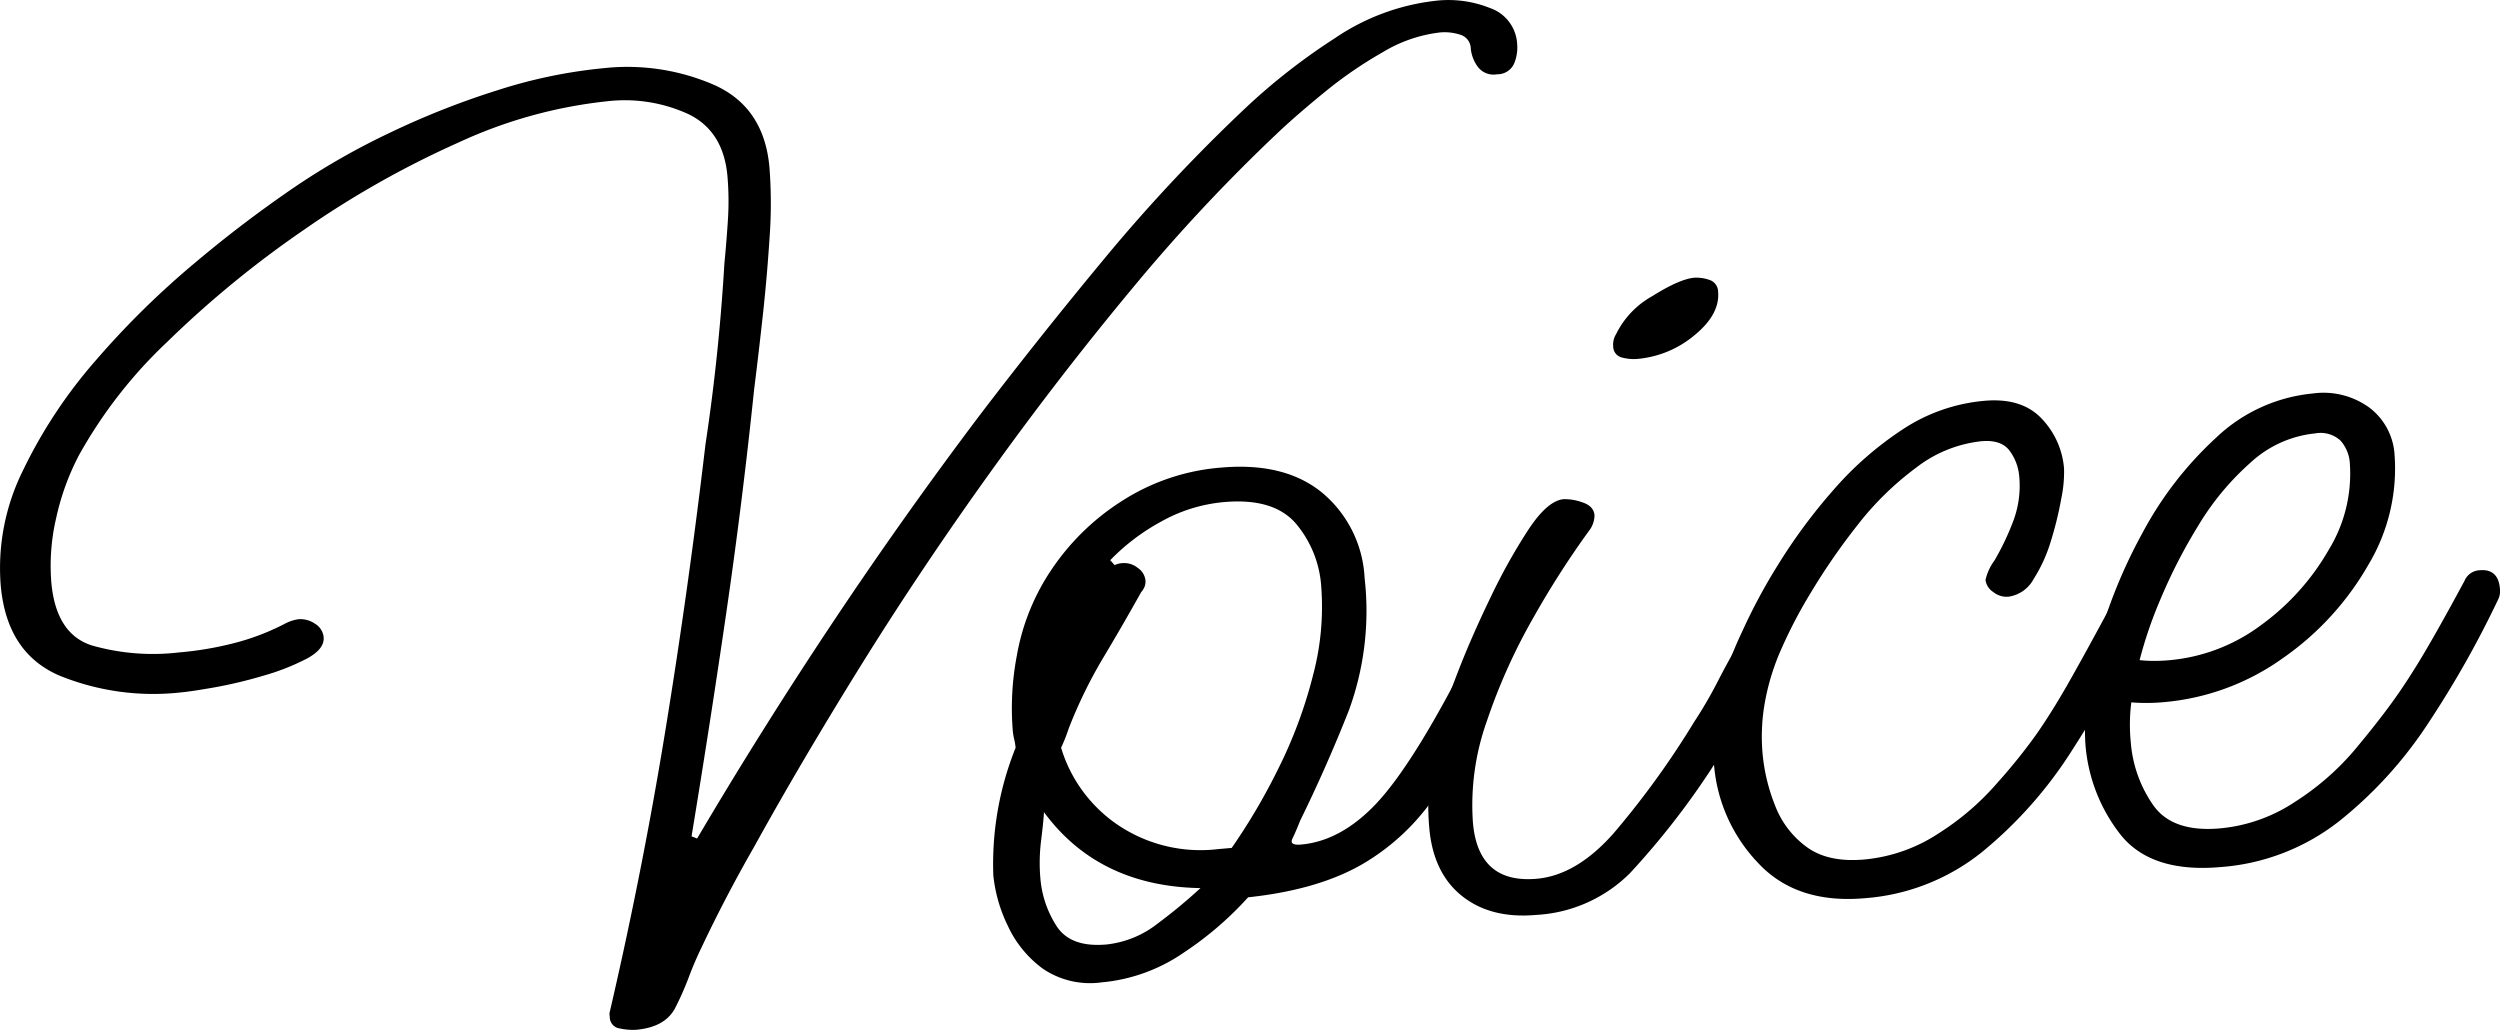
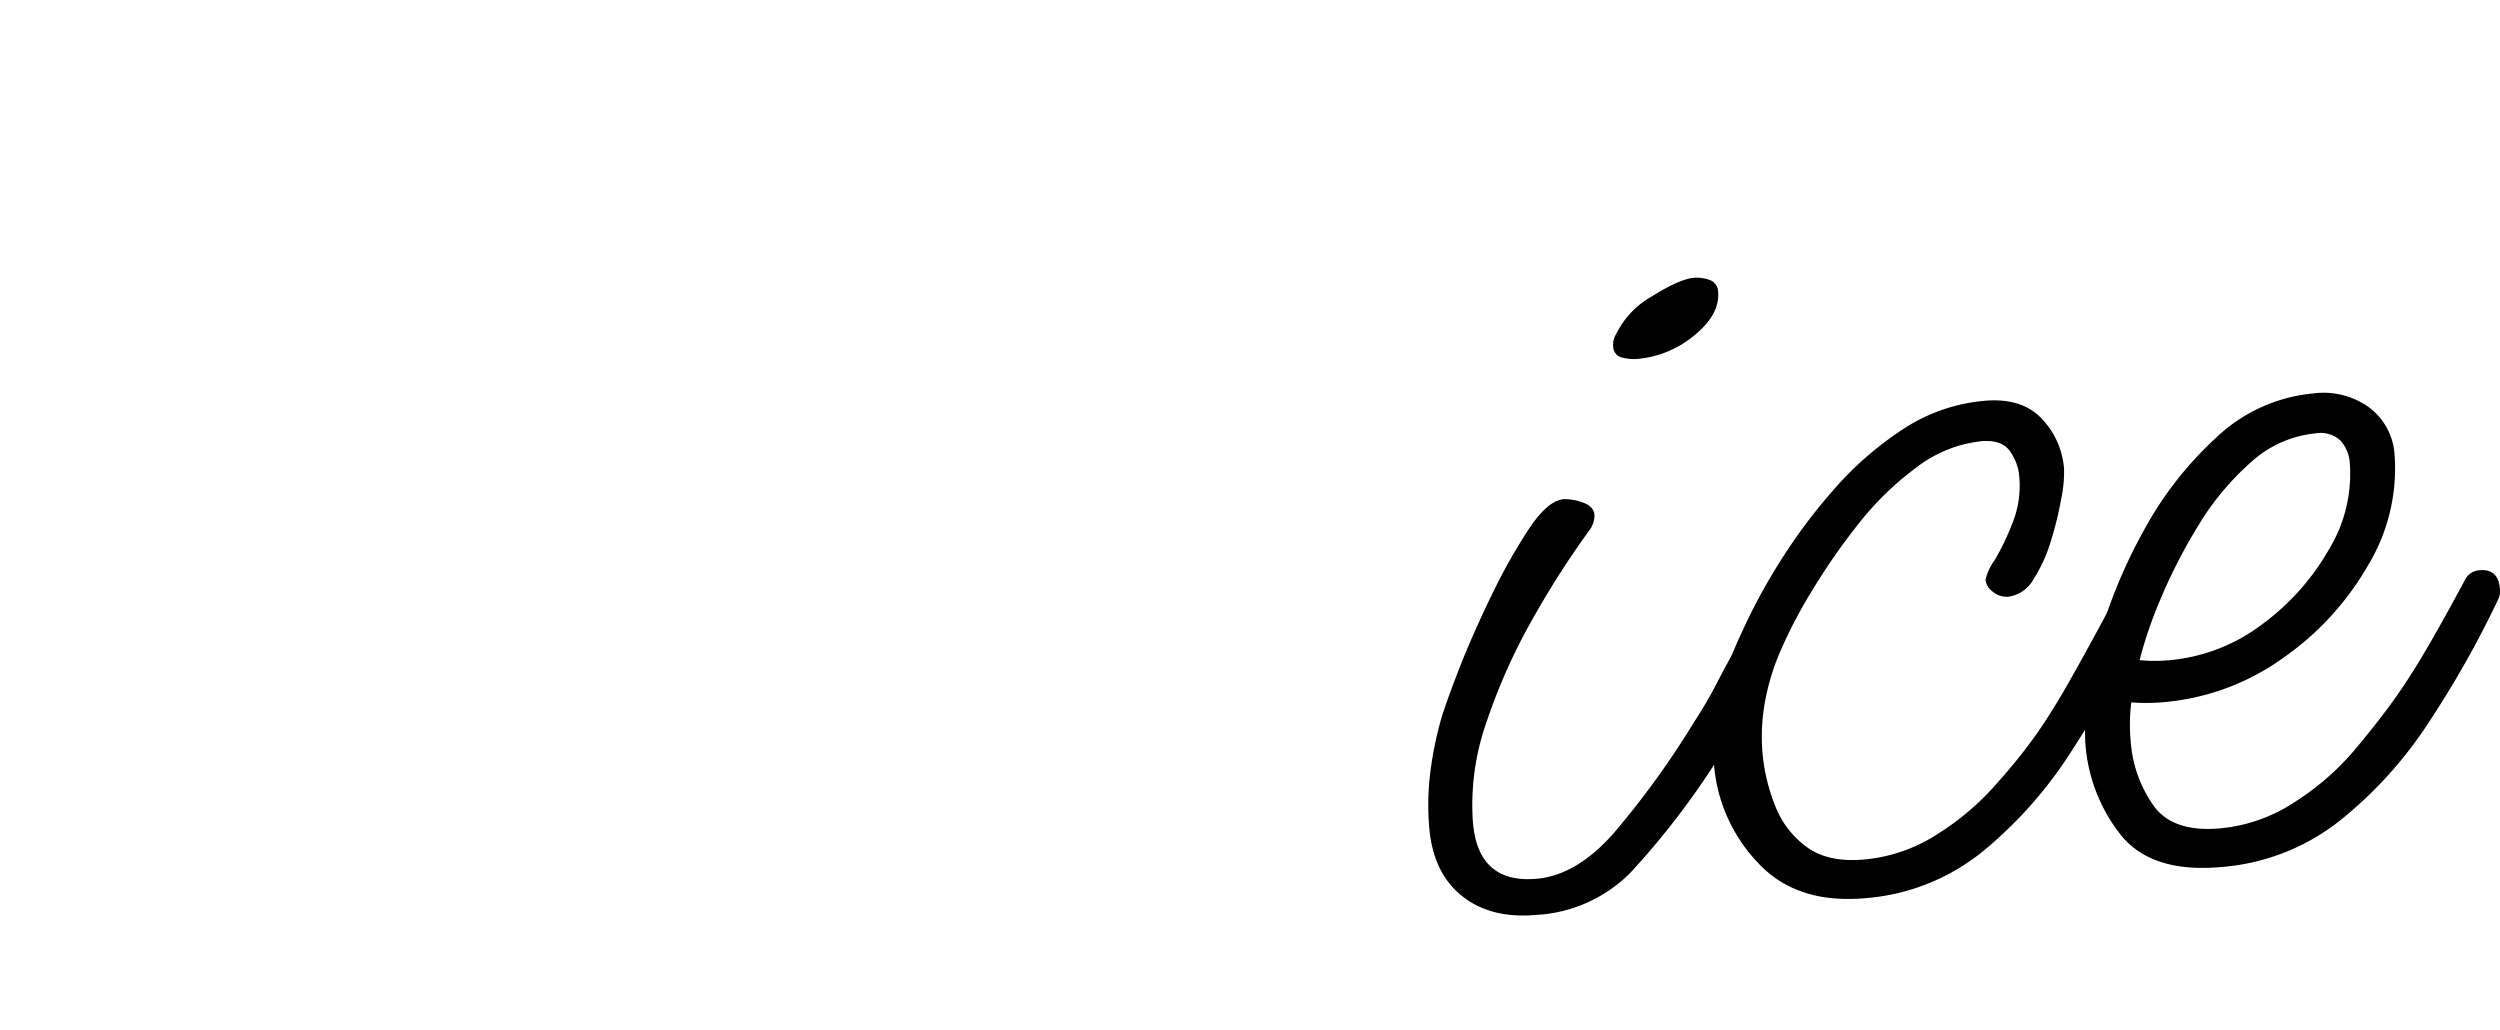
<svg xmlns="http://www.w3.org/2000/svg" id="レイヤー_1" data-name="レイヤー 1" width="326.162" height="134.366" viewBox="0 0 326.162 134.366">
-   <path d="M844.2,580.058a7.851,7.851,0,0,1-2.109-.164,1.5,1.5,0,0,1-1.348-1.454l-.046-.519q4.309-18.526,7.319-37.028t5.21-37.194q.885-5.837,1.5-11.737t.97-11.865q.276-2.814.46-5.713a38.035,38.035,0,0,0-.059-5.667q-.516-5.886-5.073-8.108a19.912,19.912,0,0,0-10.619-1.688,61.4,61.4,0,0,0-19.34,5.356,123.258,123.258,0,0,0-20.289,11.462,134.218,134.218,0,0,0-17.75,14.555,61.177,61.177,0,0,0-11.533,14.8,32.4,32.4,0,0,0-2.956,8.113,27.311,27.311,0,0,0-.657,8.435q.591,6.754,5.26,8.265a29.047,29.047,0,0,0,11.425.92,43.5,43.5,0,0,0,7.308-1.25,31.03,31.03,0,0,0,6.667-2.59,5.529,5.529,0,0,1,1.529-.483,3.349,3.349,0,0,1,2.233.59,2.317,2.317,0,0,1,1.111,1.735q.136,1.558-2.2,2.811a30.125,30.125,0,0,1-5.738,2.247,59.008,59.008,0,0,1-6.411,1.521q-3.009.525-4.22.631a32.472,32.472,0,0,1-15.9-2.187q-6.9-2.971-7.665-11.808a28.573,28.573,0,0,1,2.884-14.912,63.887,63.887,0,0,1,9.477-14.355,111.715,111.715,0,0,1,12.934-12.738,160.548,160.548,0,0,1,13.257-10.06,93.048,93.048,0,0,1,12.136-6.909,106.022,106.022,0,0,1,14.169-5.6,65.481,65.481,0,0,1,13.886-2.873,28.378,28.378,0,0,1,14.419,2.229q6.448,2.928,7.133,10.72a61.247,61.247,0,0,1,.017,9.161q-.333,5.178-.917,10.464t-1.1,9.347q-1.516,14.621-3.641,29.2t-4.522,29.105l.723.286q8.357-14.168,17.614-28.069t19.264-27.166q7.986-10.469,16.591-20.823a218.165,218.165,0,0,1,18.443-19.59,81.205,81.205,0,0,1,11.277-8.753,29.142,29.142,0,0,1,13.53-4.935,14.574,14.574,0,0,1,6.718.982,5.258,5.258,0,0,1,3.557,4.75,5.4,5.4,0,0,1-.394,2.478,2.376,2.376,0,0,1-2.232,1.418,2.563,2.563,0,0,1-2.531-1,4.857,4.857,0,0,1-.9-2.365,1.911,1.911,0,0,0-1.379-1.8,6.578,6.578,0,0,0-2.643-.292,18.575,18.575,0,0,0-7.455,2.573,54.54,54.54,0,0,0-7.573,5.2q-3.584,2.931-5.84,5.049a225.709,225.709,0,0,0-19.234,20.531q-9.556,11.484-18.577,24.052t-16.826,25.12q-7.8,12.553-13.979,23.737-3.786,6.613-6.876,13.167-.888,1.824-1.666,3.9a37.945,37.945,0,0,1-1.824,4.087Q847.841,579.736,844.2,580.058Z" transform="translate(-761.188 -445.71)" />
-   <path d="M904.918,573.873a10.96,10.96,0,0,1-7.66-1.772,14.415,14.415,0,0,1-4.592-5.621,19.52,19.52,0,0,1-1.883-6.553,40.619,40.619,0,0,1,2.906-16.66,8.341,8.341,0,0,0-.185-1.119,7.807,7.807,0,0,1-.185-1.118,36.466,36.466,0,0,1,.537-9.82,28.943,28.943,0,0,1,4.6-11.31,31.2,31.2,0,0,1,9.255-8.925,27.942,27.942,0,0,1,12.8-4.262q8.314-.726,13.2,3.3a15.476,15.476,0,0,1,5.511,11.123,37.744,37.744,0,0,1-2.066,17.285q-2.93,7.413-6.337,14.341c-.381.967-.719,1.751-1.015,2.358s.076.865,1.115.775q5.022-.44,9.509-5.021t10.918-16.837a7.282,7.282,0,0,1,.918-1.476,2.124,2.124,0,0,1,1.513-.656l.347-.03q1.9-.166,2.448,2.054a2.81,2.81,0,0,1-.24,1.243,102.386,102.386,0,0,1-7.595,13.929A29.363,29.363,0,0,1,939,558.413q-5.815,3.389-14.977,4.364a43.836,43.836,0,0,1-8.359,7.19A22.387,22.387,0,0,1,904.918,573.873Zm.616-4.94a13.026,13.026,0,0,0,6.738-2.771,67.962,67.962,0,0,0,5.533-4.586q-13.287-.232-20.414-9.907-.069,1.229-.374,3.7a23.2,23.2,0,0,0-.1,4.895,13.537,13.537,0,0,0,2.12,6.272Q900.857,569.344,905.534,568.933Zm14.618-12.449,1.731-.151a80.309,80.309,0,0,0,6.151-10.486,60.115,60.115,0,0,0,4.448-12,34.669,34.669,0,0,0,1.086-11.527,14.18,14.18,0,0,0-3.348-8.346q-2.909-3.32-9.317-2.762a20.427,20.427,0,0,0-8.241,2.554,27.467,27.467,0,0,0-6.628,5.029l.58.648a2.447,2.447,0,0,1,1.024-.264,2.8,2.8,0,0,1,1.974.612,2.243,2.243,0,0,1,1.009,1.569,1.958,1.958,0,0,1-.1.882,2.728,2.728,0,0,1-.459.738q-2.568,4.588-5,8.641a61.454,61.454,0,0,0-4.438,9.114,23.8,23.8,0,0,1-1,2.531,18.653,18.653,0,0,0,7.427,10.083A19.307,19.307,0,0,0,920.152,556.484Z" transform="translate(-761.188 -445.71)" />
  <path d="M961.566,565.077q-5.889.516-9.64-2.473t-4.267-8.875a34.02,34.02,0,0,1,.094-6.9,45.92,45.92,0,0,1,1.322-6.835q.522-1.962,2.3-6.571t4.291-9.8a75.384,75.384,0,0,1,4.981-8.9q2.466-3.705,4.547-3.889a6.68,6.68,0,0,1,2.391.4q1.522.483,1.632,1.691a3.4,3.4,0,0,1-.542,1.793,116.893,116.893,0,0,0-7.374,11.465,76.118,76.118,0,0,0-6.138,13.627,32.576,32.576,0,0,0-1.808,13.247q.7,7.968,8.319,7.3,5.194-.455,10.039-5.939a112.625,112.625,0,0,0,10.508-14.532,56.728,56.728,0,0,0,2.962-5.059q1.263-2.466,2.328-4.3a3.653,3.653,0,0,1,2.491-1.441q2.079-.182,2.215,1.377.167,1.908-2.241,6.3t-5.477,9.205a102.223,102.223,0,0,1-10.672,13.675A18.746,18.746,0,0,1,961.566,565.077Zm13.2-72.535a6.027,6.027,0,0,1-1.936-.18,1.477,1.477,0,0,1-1.176-1.467,2.543,2.543,0,0,1,.383-1.6,11.43,11.43,0,0,1,4.716-4.95q3.555-2.229,5.462-2.4a5.068,5.068,0,0,1,1.943.266,1.635,1.635,0,0,1,1.183,1.555q.258,2.948-3.081,5.68A13.426,13.426,0,0,1,974.768,492.542Z" transform="translate(-761.188 -445.71)" />
  <path d="M1004.481,562.894q-9.006.787-14.024-4.707a20.955,20.955,0,0,1-5.64-12.6,28.078,28.078,0,0,1,.621-8.867,40.574,40.574,0,0,1,2.932-8.372,74.824,74.824,0,0,1,4.8-8.972,71.939,71.939,0,0,1,7.18-9.7,43.69,43.69,0,0,1,9.077-7.949A22.962,22.962,0,0,1,1020.1,498q4.847-.425,7.445,2.315a10.608,10.608,0,0,1,2.93,6.551,16.827,16.827,0,0,1-.36,3.87,45.453,45.453,0,0,1-1.349,5.529,19.8,19.8,0,0,1-2.268,5,4.429,4.429,0,0,1-3.289,2.295,2.8,2.8,0,0,1-1.974-.613,2.22,2.22,0,0,1-1.009-1.57,6.768,6.768,0,0,1,1.173-2.546,33.616,33.616,0,0,0,2.362-4.919,13.049,13.049,0,0,0,.871-6.01,6.553,6.553,0,0,0-1.257-3.38q-1.089-1.476-3.686-1.248a16.825,16.825,0,0,0-8.512,3.45,39.305,39.305,0,0,0-7.636,7.474,84.145,84.145,0,0,0-6.042,8.732,61.869,61.869,0,0,0-3.89,7.408,30.2,30.2,0,0,0-2.116,6.729,25.2,25.2,0,0,0-.354,6.925,24.133,24.133,0,0,0,1.645,6.838,11.949,11.949,0,0,0,4.137,5.4q2.794,2.027,7.472,1.616a21.1,21.1,0,0,0,9.818-3.478,34.5,34.5,0,0,0,7.625-6.6,72.317,72.317,0,0,0,5.114-6.381q1.935-2.788,3.98-6.369t5.2-9.443a2.256,2.256,0,0,1,1.972-1.394q2.424-.211,2.652,2.386a2.48,2.48,0,0,1-.224,1.416q-4.026,7.859-9.018,15.624a55.45,55.45,0,0,1-11.591,13.143A27.679,27.679,0,0,1,1004.481,562.894Z" transform="translate(-761.188 -445.71)" />
  <path d="M1050.9,558.832q-9.006.788-13.019-4.184a21.736,21.736,0,0,1-4.634-12.073,37.571,37.571,0,0,1,1.515-12.611,66.787,66.787,0,0,1,5.953-14.745,46.575,46.575,0,0,1,9.643-12.448,21.2,21.2,0,0,1,12.588-5.727,10.149,10.149,0,0,1,7.409,1.882,8.334,8.334,0,0,1,3.237,6.087,24.415,24.415,0,0,1-3.448,14.438,37.47,37.47,0,0,1-11.155,12.146,31.3,31.3,0,0,1-15.555,5.724c-.693.061-1.388.094-2.086.1s-1.4-.022-2.1-.078a23.28,23.28,0,0,0-.065,5.242,16.559,16.559,0,0,0,2.892,8.124q2.5,3.621,8.733,3.075a21.09,21.09,0,0,0,9.819-3.476,34.53,34.53,0,0,0,7.625-6.6q3-3.576,5.027-6.374t4.154-6.384q2.127-3.59,5.281-9.45a2.256,2.256,0,0,1,1.973-1.394q2.423-.212,2.652,2.385a2.469,2.469,0,0,1-.226,1.416,130.513,130.513,0,0,1-9.066,16.065,54.372,54.372,0,0,1-11.7,12.89A28.427,28.427,0,0,1,1050.9,558.832Zm-6.723-26.986a23.413,23.413,0,0,0,12.072-4.634,31.424,31.424,0,0,0,8.745-9.754,19.038,19.038,0,0,0,2.77-11.237,4.926,4.926,0,0,0-1.225-3.034,3.865,3.865,0,0,0-3.31-.932,14.565,14.565,0,0,0-8.4,3.788,35.131,35.131,0,0,0-6.867,8.28,69.618,69.618,0,0,0-4.921,9.593,55.2,55.2,0,0,0-2.71,7.917,16.945,16.945,0,0,0,1.841.1C1042.812,531.938,1043.48,531.906,1044.174,531.846Z" transform="translate(-761.188 -445.71)" />
</svg>